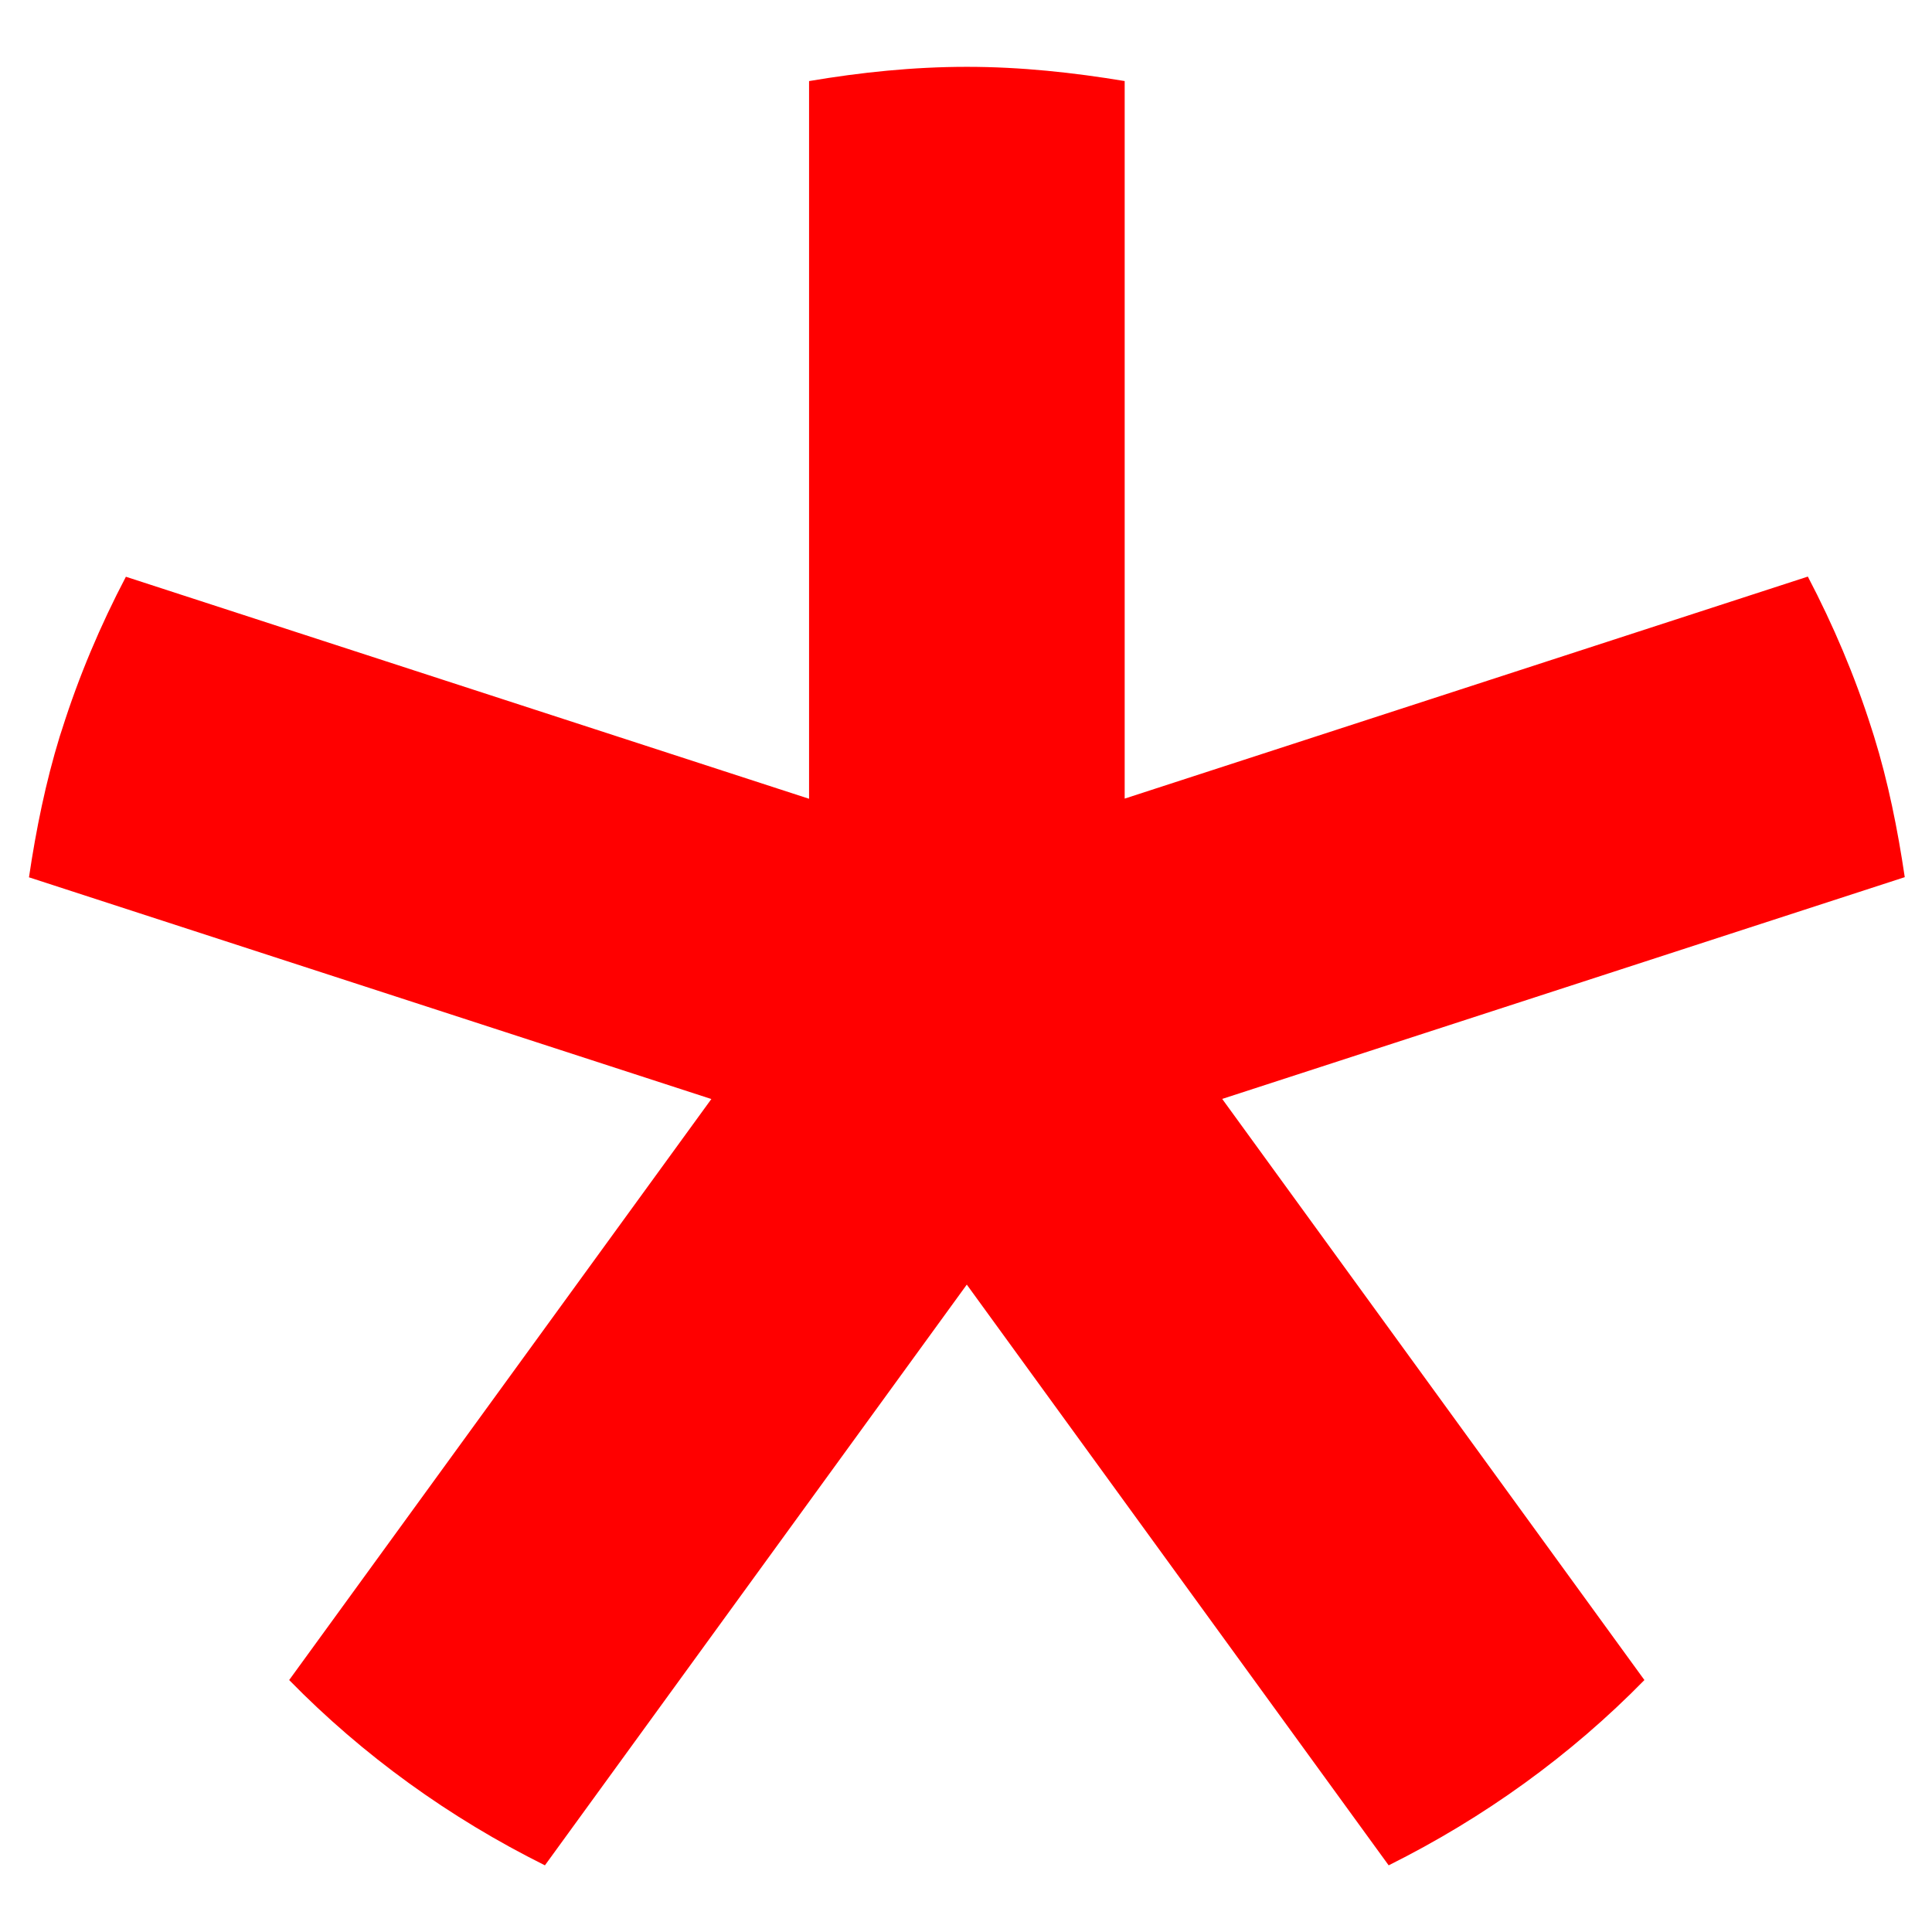
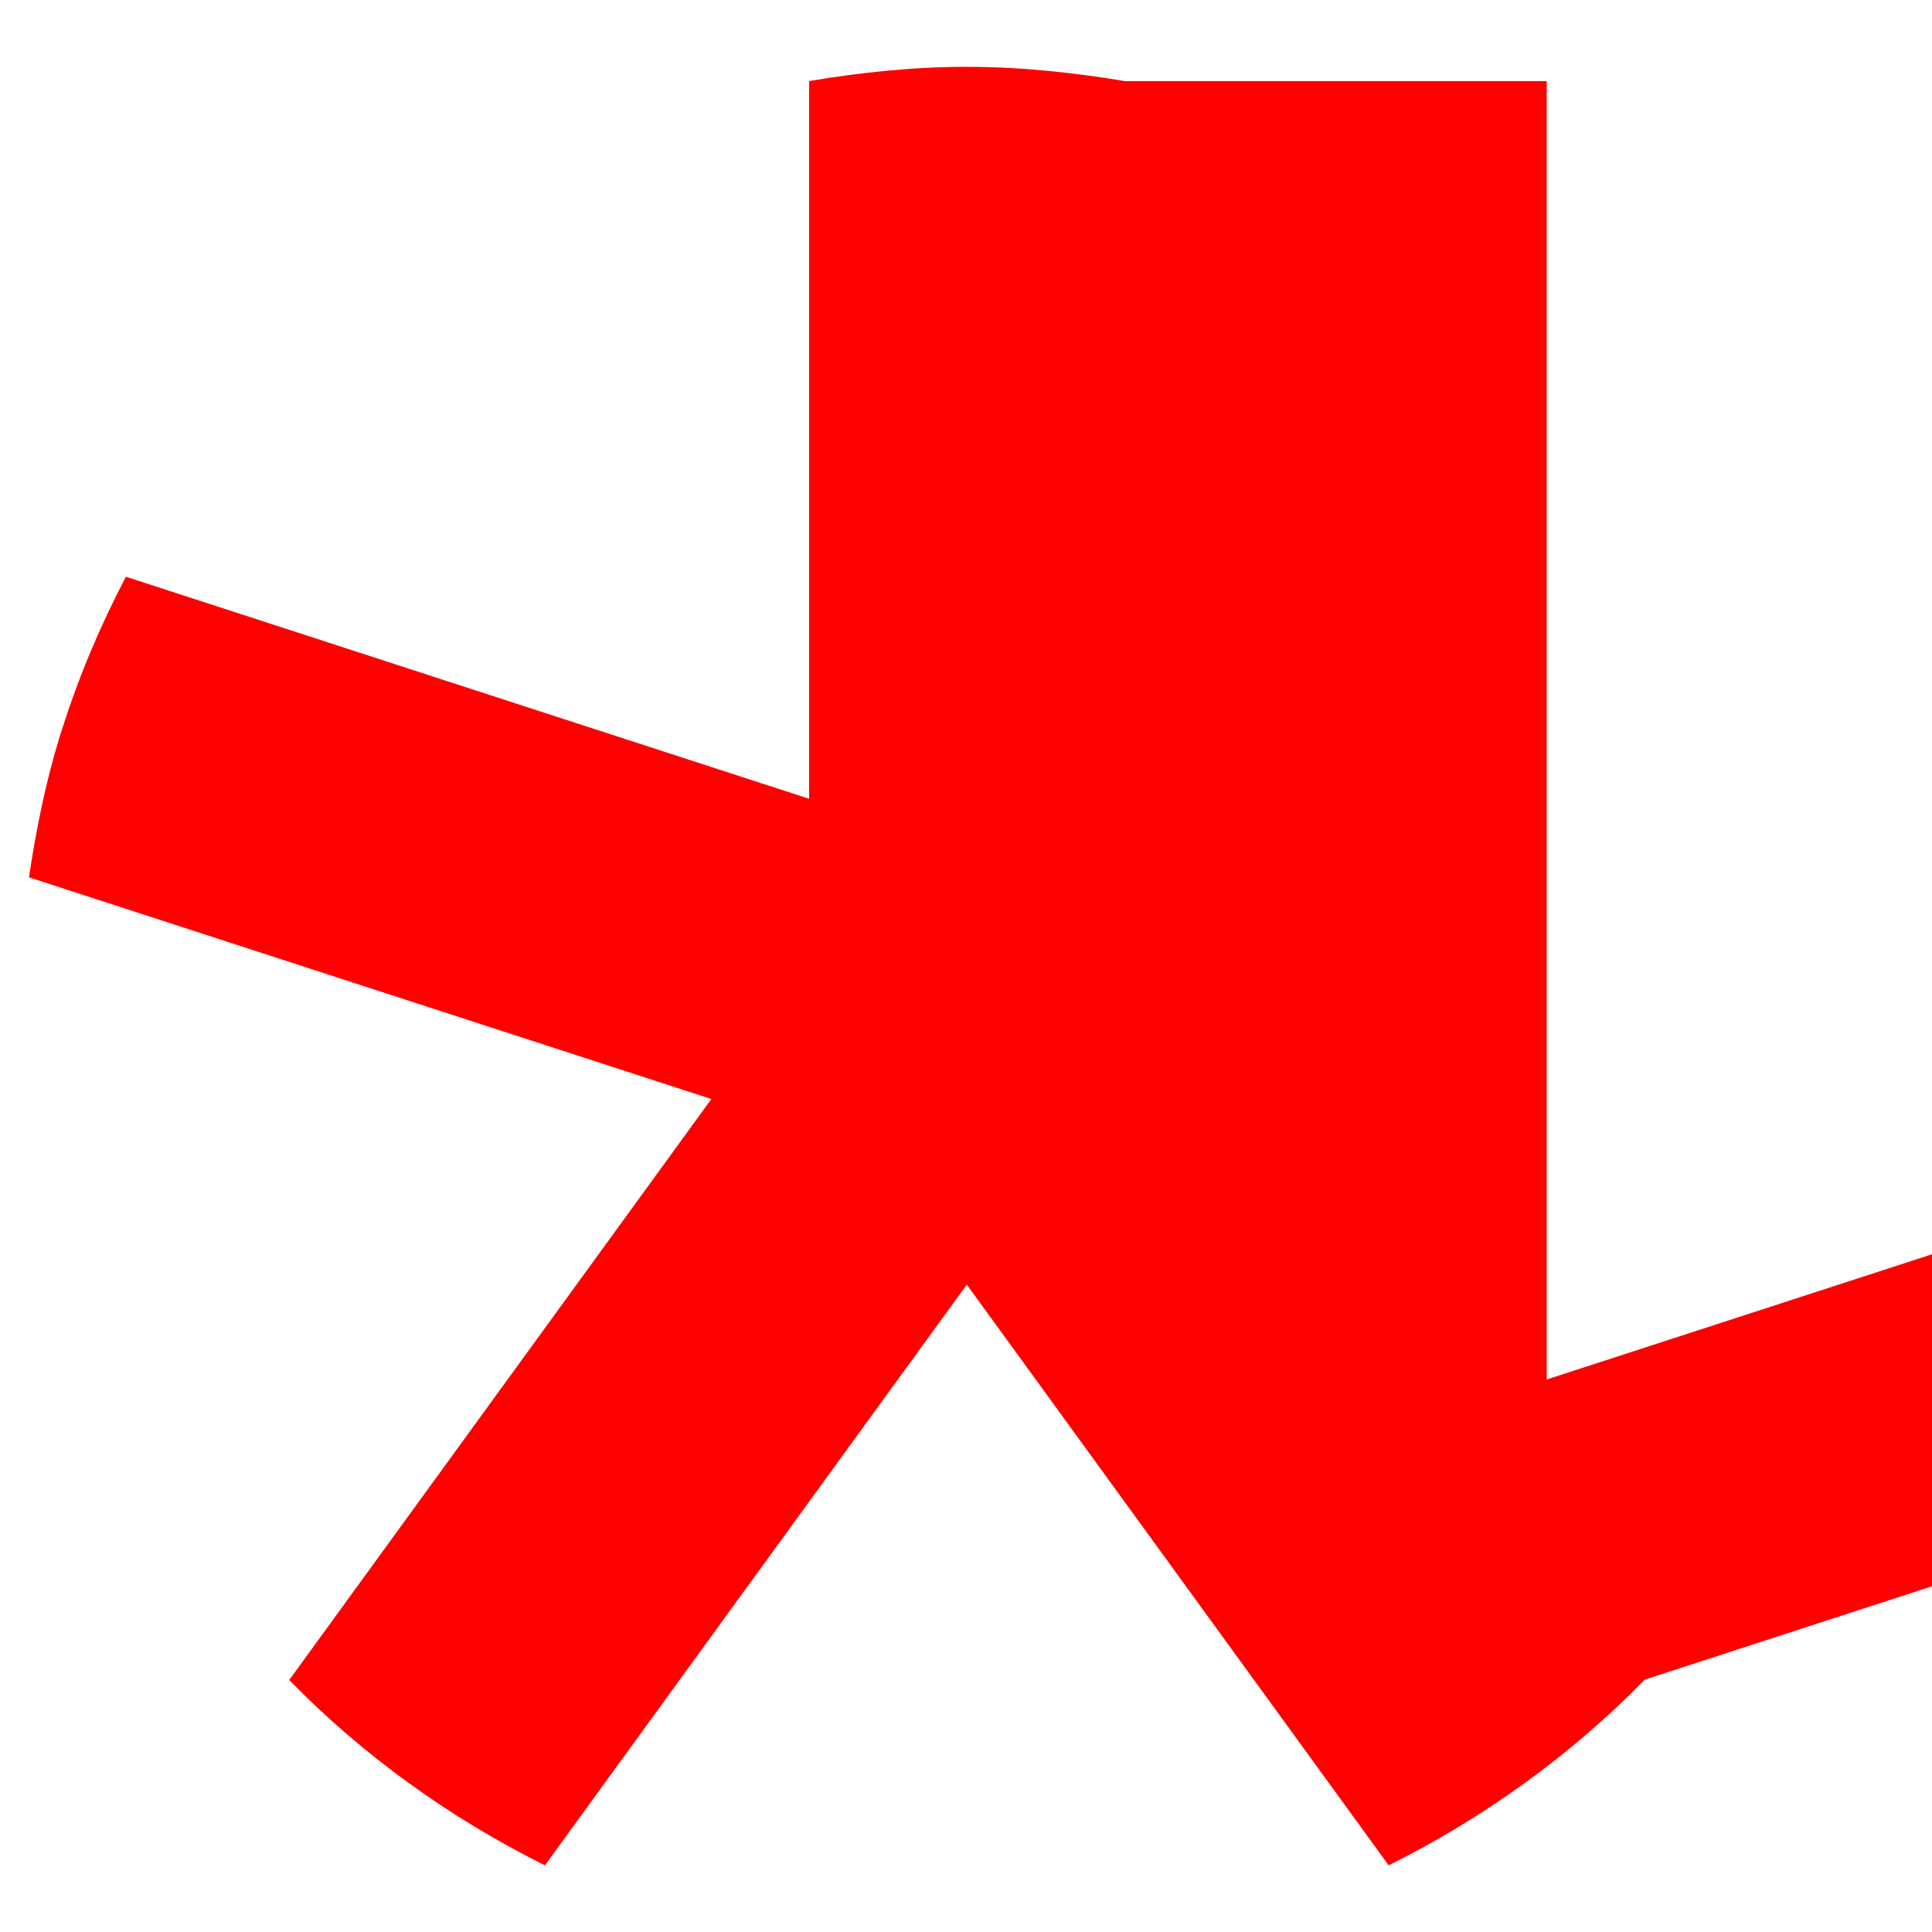
<svg xmlns="http://www.w3.org/2000/svg" id="Calque_1" viewBox="0 0 122 122">
  <defs>
    <style>.cls-1{fill:red;}</style>
  </defs>
  <g id="b">
    <g id="c">
-       <path class="cls-1" d="M71.03,5.12c-3.25-.54-6.57-.9-9.97-.9s-6.72.35-9.97.9v45.32L7.95,36.42c-1.61,3.07-2.97,6.28-4.03,9.63l-.15.46c-.88,2.87-1.49,5.85-1.94,8.89l43.09,14-26.66,36.69c4.66,4.76,10.12,8.7,16.15,11.7l26.64-36.67,26.64,36.67c6.02-3,11.49-6.94,16.15-11.7l-26.65-36.68v-.02l43.09-14c-.45-3.03-1.05-6.02-1.94-8.89l-.15-.47c-1.06-3.35-2.43-6.56-4.03-9.62l-43.14,14.02V5.12h.01Z" />
+       <path class="cls-1" d="M71.03,5.12c-3.25-.54-6.57-.9-9.97-.9s-6.72.35-9.97.9v45.32L7.95,36.42c-1.61,3.07-2.97,6.28-4.03,9.63l-.15.46c-.88,2.87-1.49,5.85-1.94,8.89l43.09,14-26.66,36.69c4.66,4.76,10.12,8.7,16.15,11.7l26.64-36.67,26.64,36.67c6.02-3,11.49-6.94,16.15-11.7v-.02l43.09-14c-.45-3.03-1.05-6.02-1.94-8.89l-.15-.47c-1.06-3.35-2.43-6.56-4.03-9.62l-43.14,14.02V5.12h.01Z" />
    </g>
  </g>
</svg>